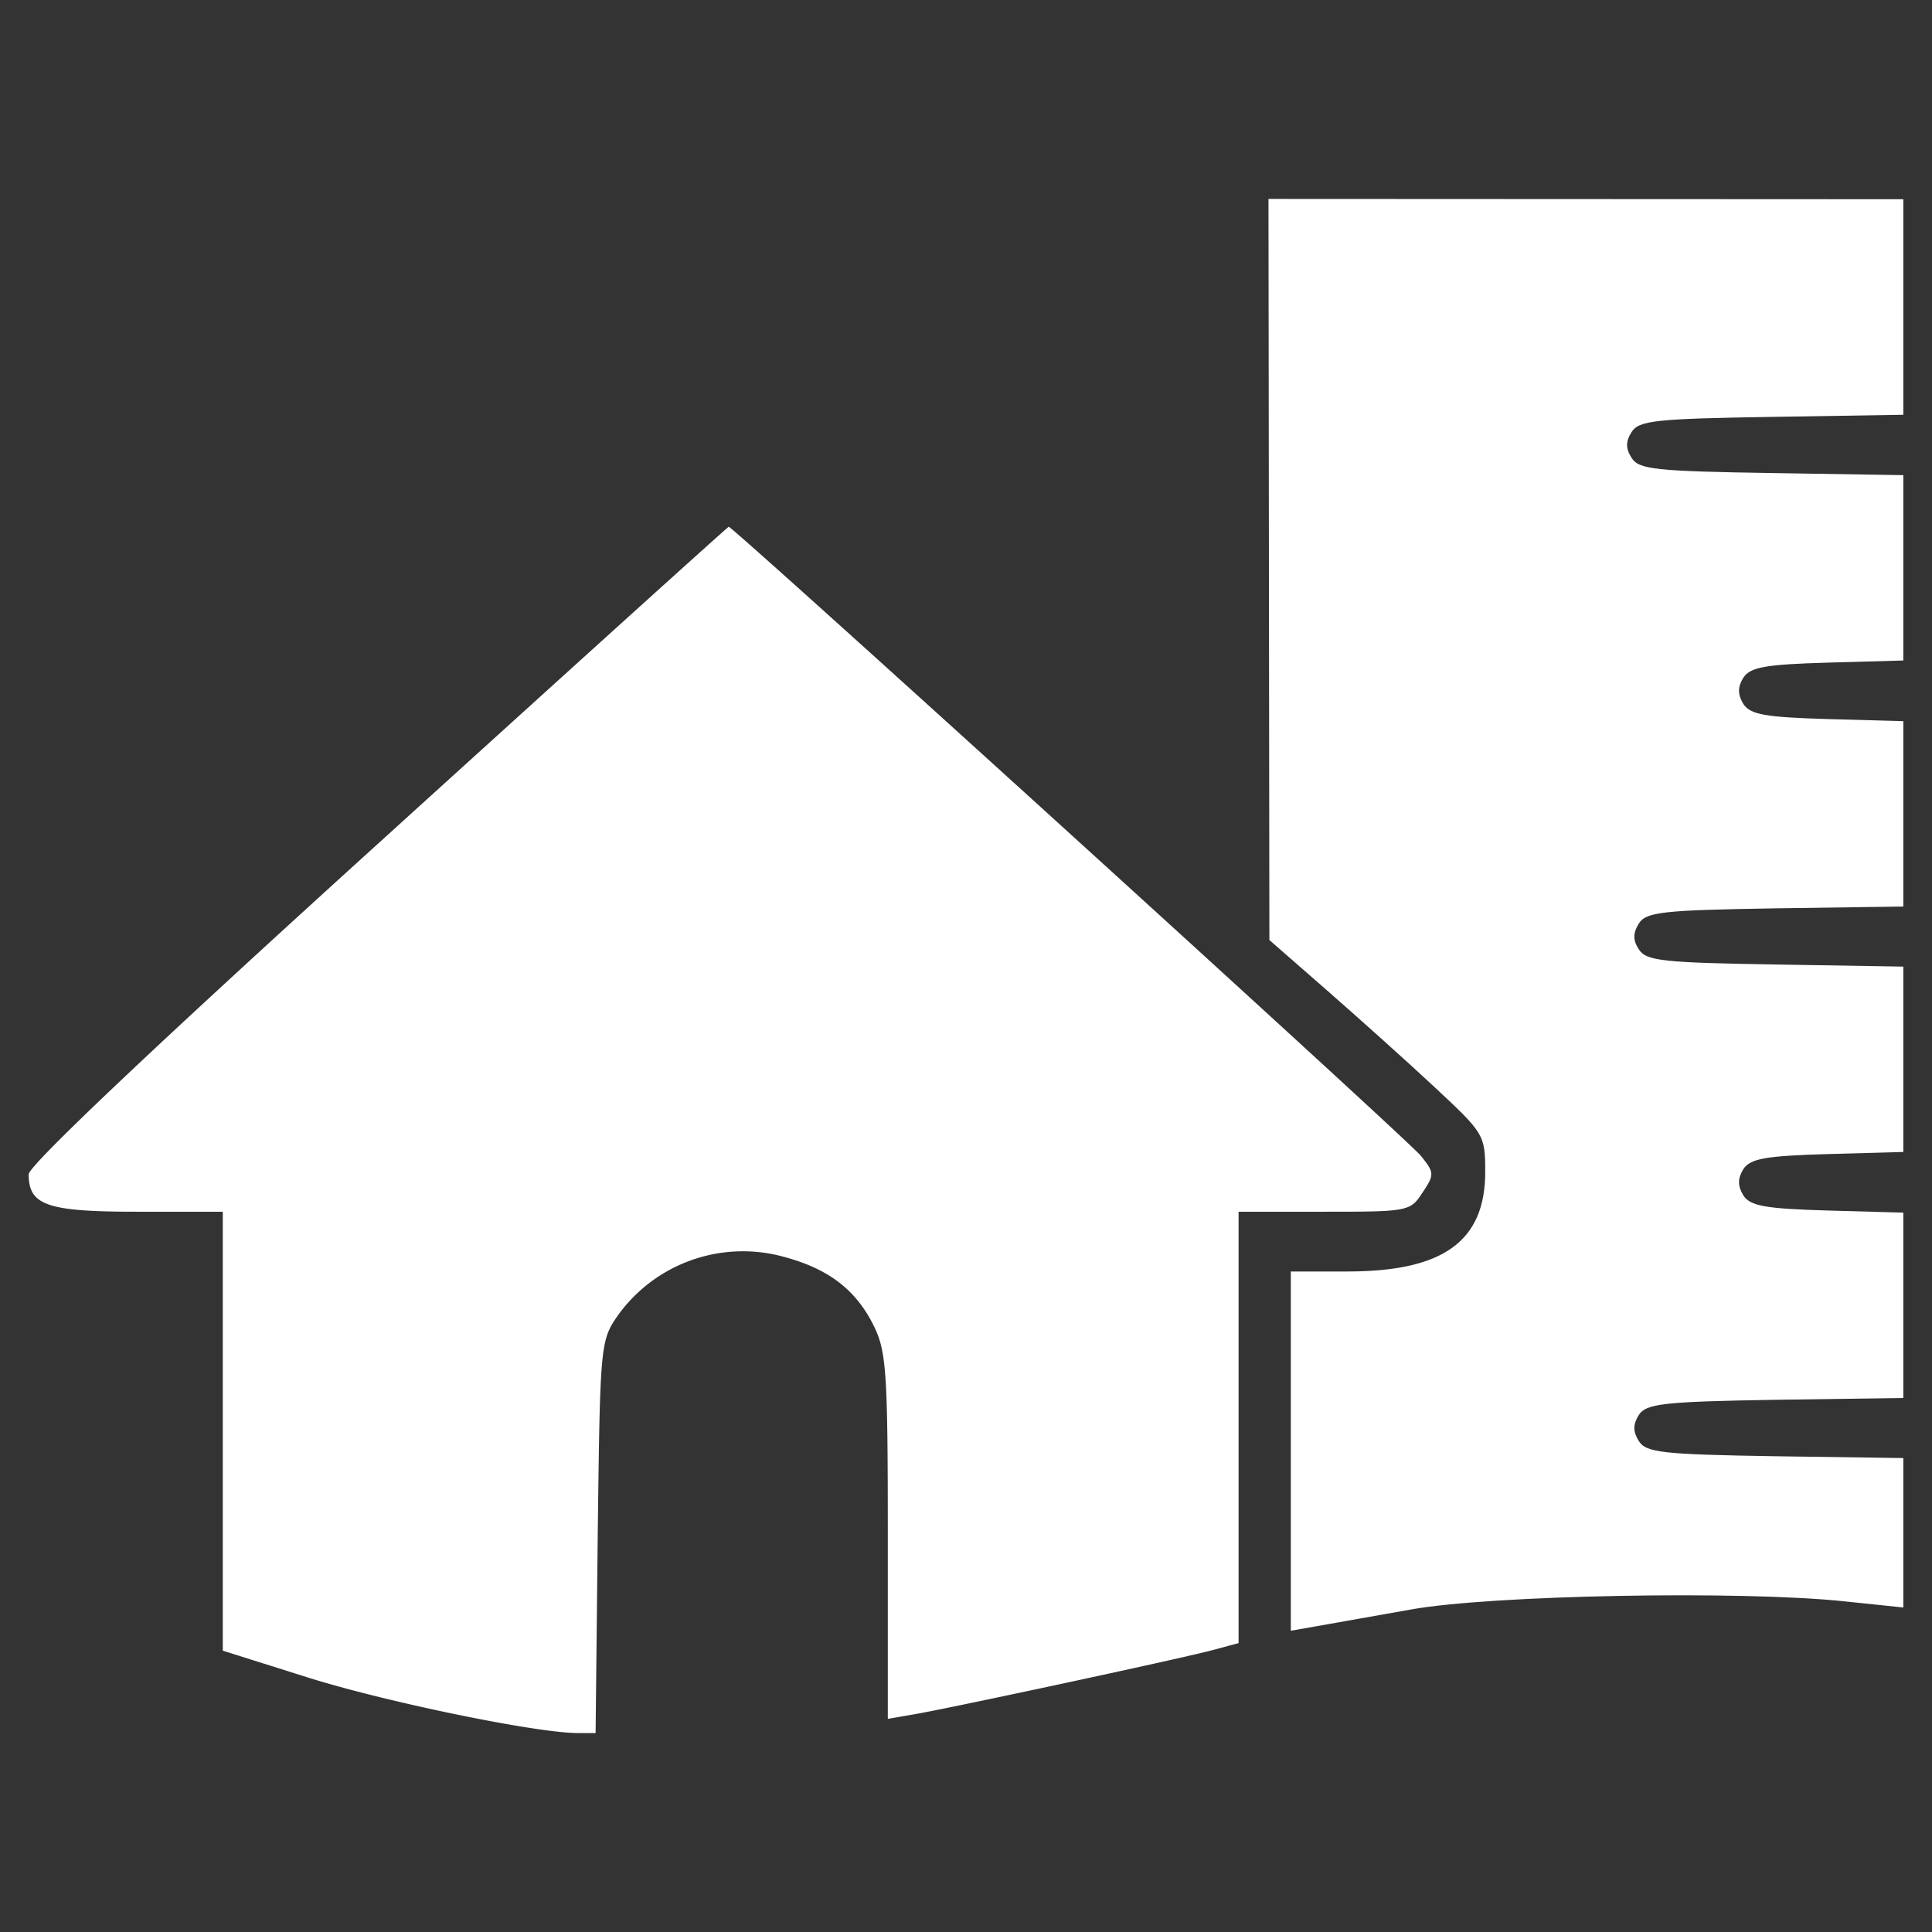
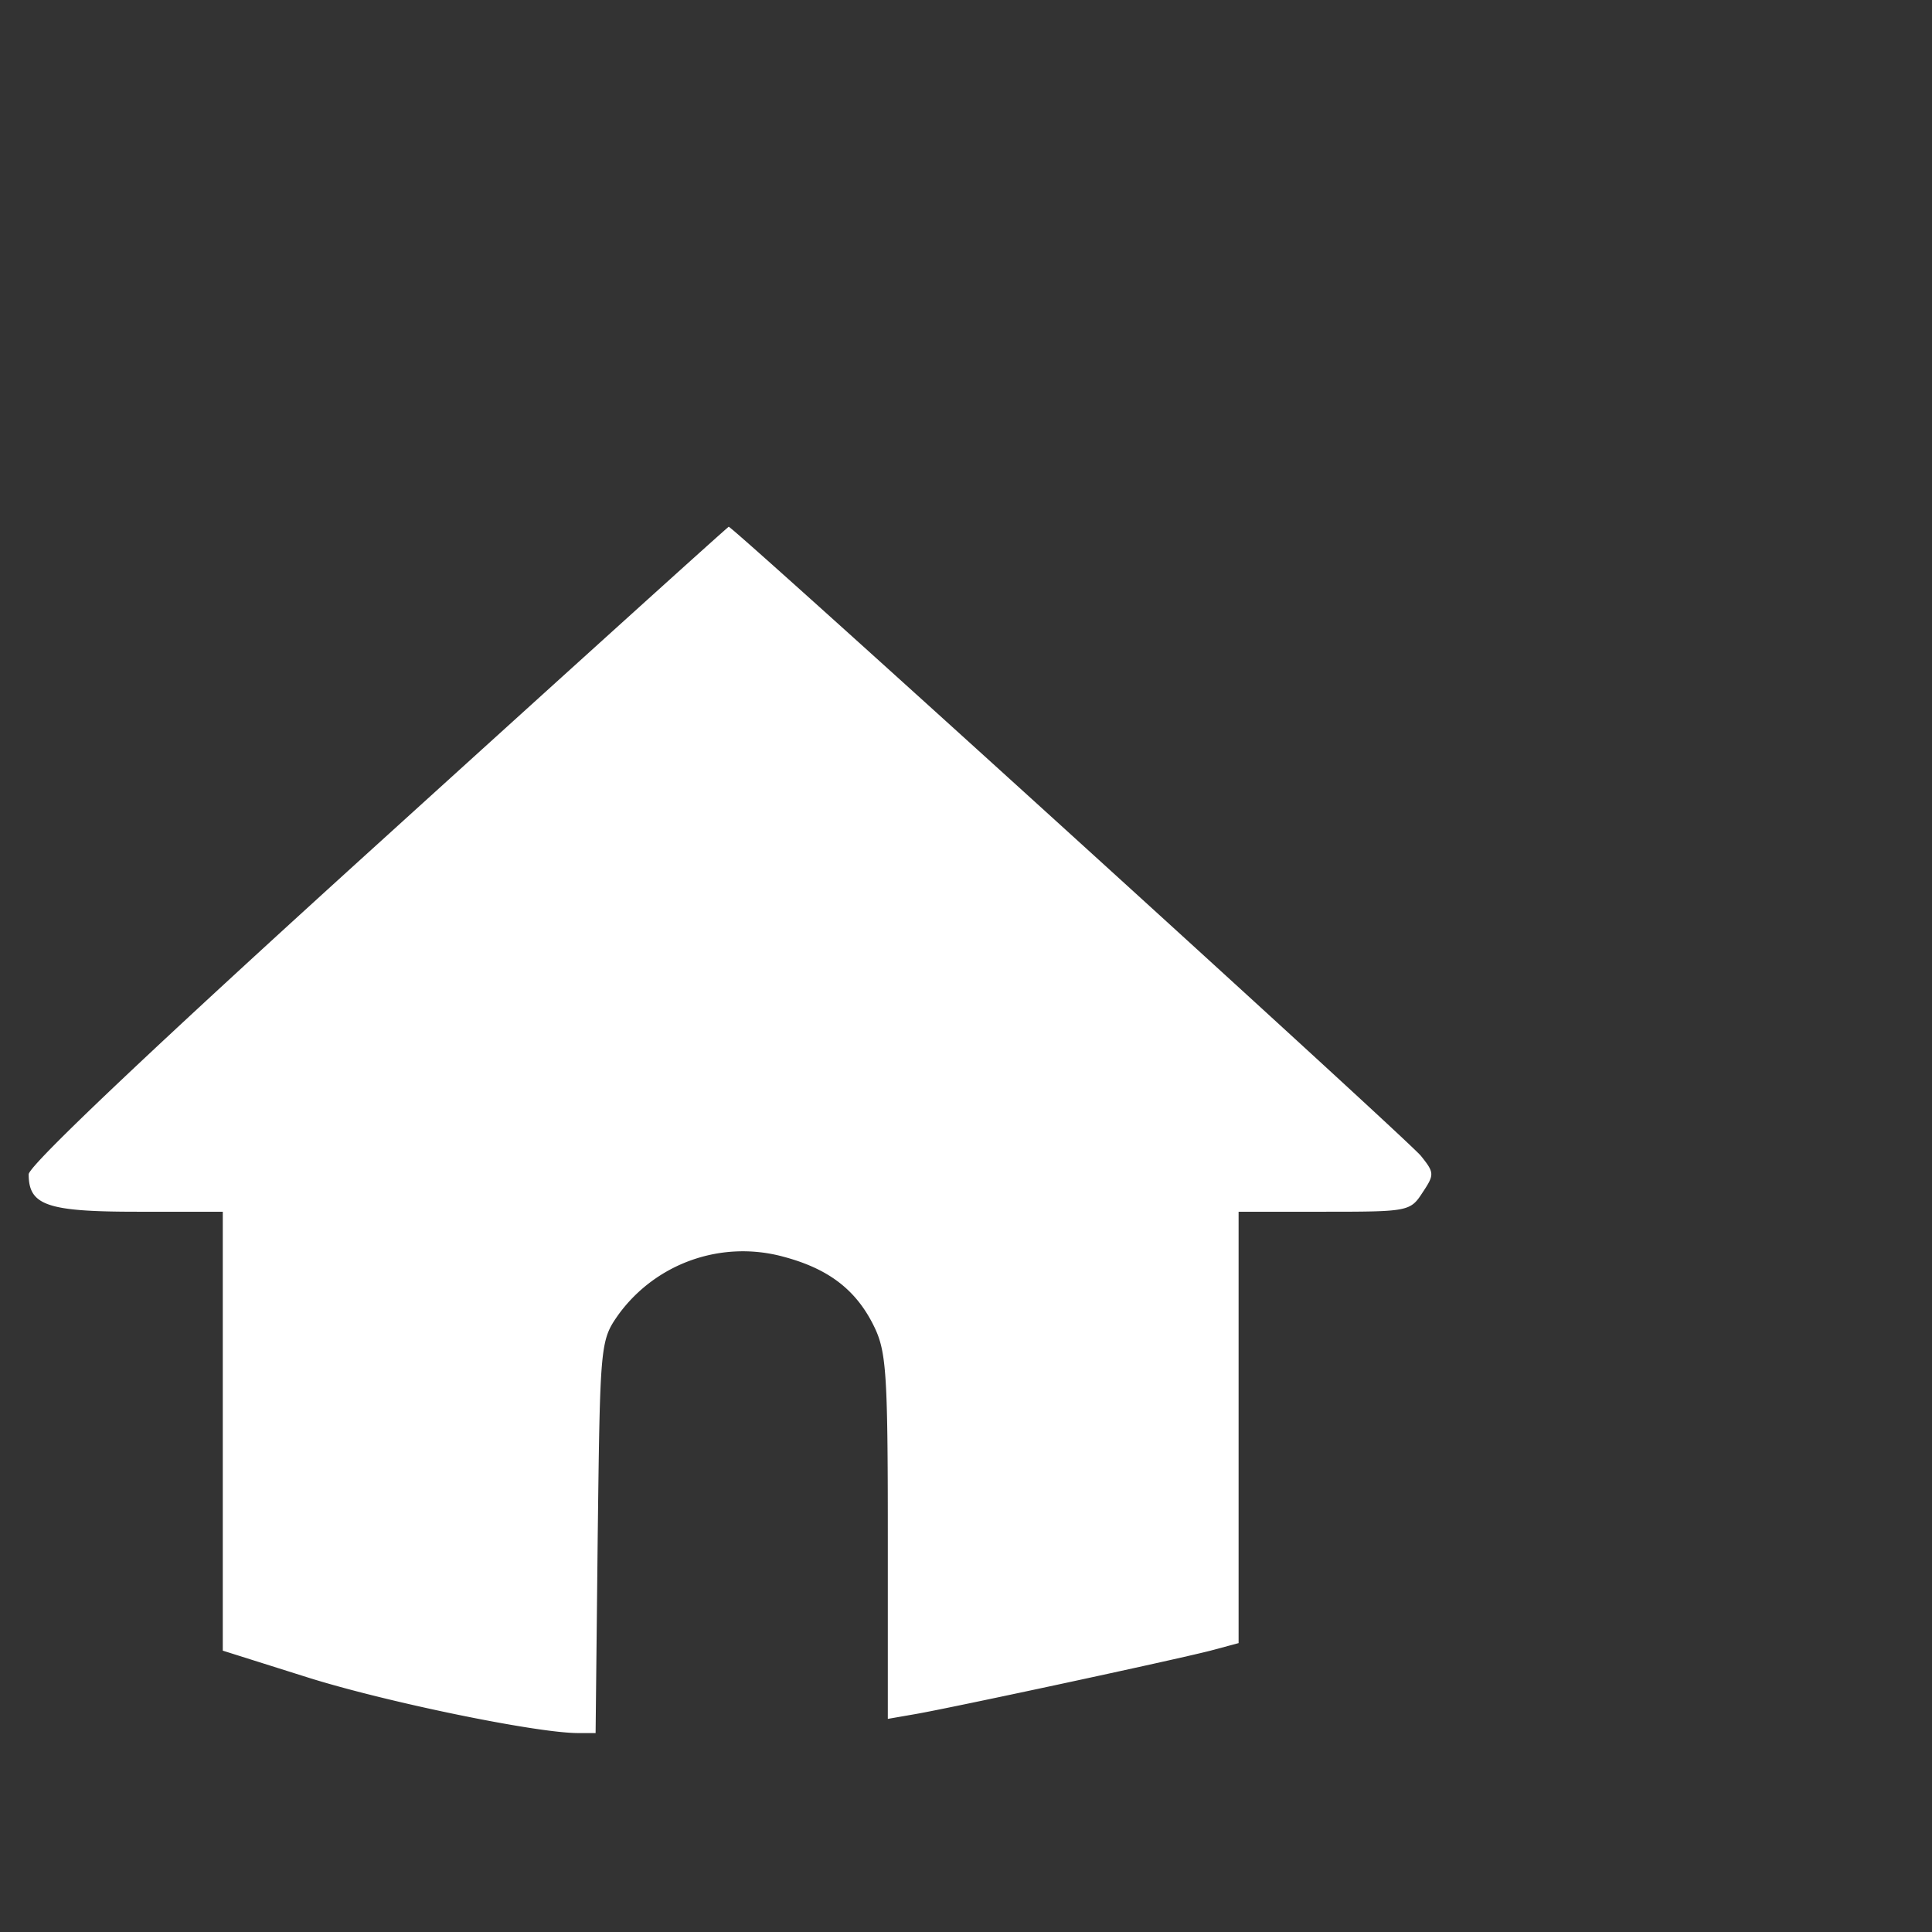
<svg xmlns="http://www.w3.org/2000/svg" class="w-6 h-6 md:w-7 md:h-7 p-1.5" clip-rule="evenodd" fill-rule="evenodd" fill="white" stroke-linejoin="round" stroke-miterlimit="2" viewBox="0 0 640 640" xml:space="preserve">
  <rect x="0" y="0" width="640" height="640" fill="#333333" stroke="none" />
-   <path d="m420.2 65.9.3 245.5 19 16.6c10.5 9.2 26.6 23.6 35.8 32.2 16.3 15.2 16.7 15.7 16.7 28 0 23-13.9 33-45.7 33h-18.7v119l8-1.4 31.6-5.6c26.2-4.8 109.8-6.4 144.1-2.7l19.2 2V483l-42.4-.6c-37.3-.6-42.8-1.2-45.2-5-2-3.2-2-5.5 0-8.7 2.4-3.7 8-4.4 45.2-5l42.4-.6v-61.4l-25-.7c-20.8-.6-25.7-1.5-28-5-1.9-3.2-1.9-5.6 0-8.7 2.3-3.5 7.2-4.4 28-5l25-.7v-61.4l-42.4-.7c-37.3-.6-42.8-1.2-45.2-5-2-3-2-5.4 0-8.6 2.4-3.8 8-4.4 45.2-5l42.4-.6v-61.4l-25-.7c-20.8-.6-25.7-1.5-28-5-1.9-3.2-1.9-5.6 0-8.7 2.3-3.5 7.2-4.4 28-5l25-.7v-61.4l-43.6-.7c-38.5-.6-44-1.2-46.4-5-2-3.1-2-5.5 0-8.6 2.4-3.8 8-4.4 46.4-5l43.6-.7V66z" />
  <path d="M125.2 279.5C51.3 346.5 9.5 386.1 9.5 389c0 10.3 6.1 12.4 36 12.4h28.3v145.4l27.9 8.8c25.6 8.1 75.9 18.5 89.8 18.5h5.8l.7-65c.8-64.5.8-65 7-73.8a51 51 0 0 1 54.5-19c14.7 3.9 23.7 10.7 29.6 22.2 4.5 8.8 5 14.7 5 70.2v60.7l9.2-1.6c11.6-2 85.2-17.8 97.7-21l9.3-2.5V401.4h28.4c27.7 0 28.5-.1 32.5-6.3 4-6 4-6.6-.5-12.2-4.2-5.3-228-208.6-229.3-208.4-.3 0-52.6 47.3-116.2 105" />
</svg>